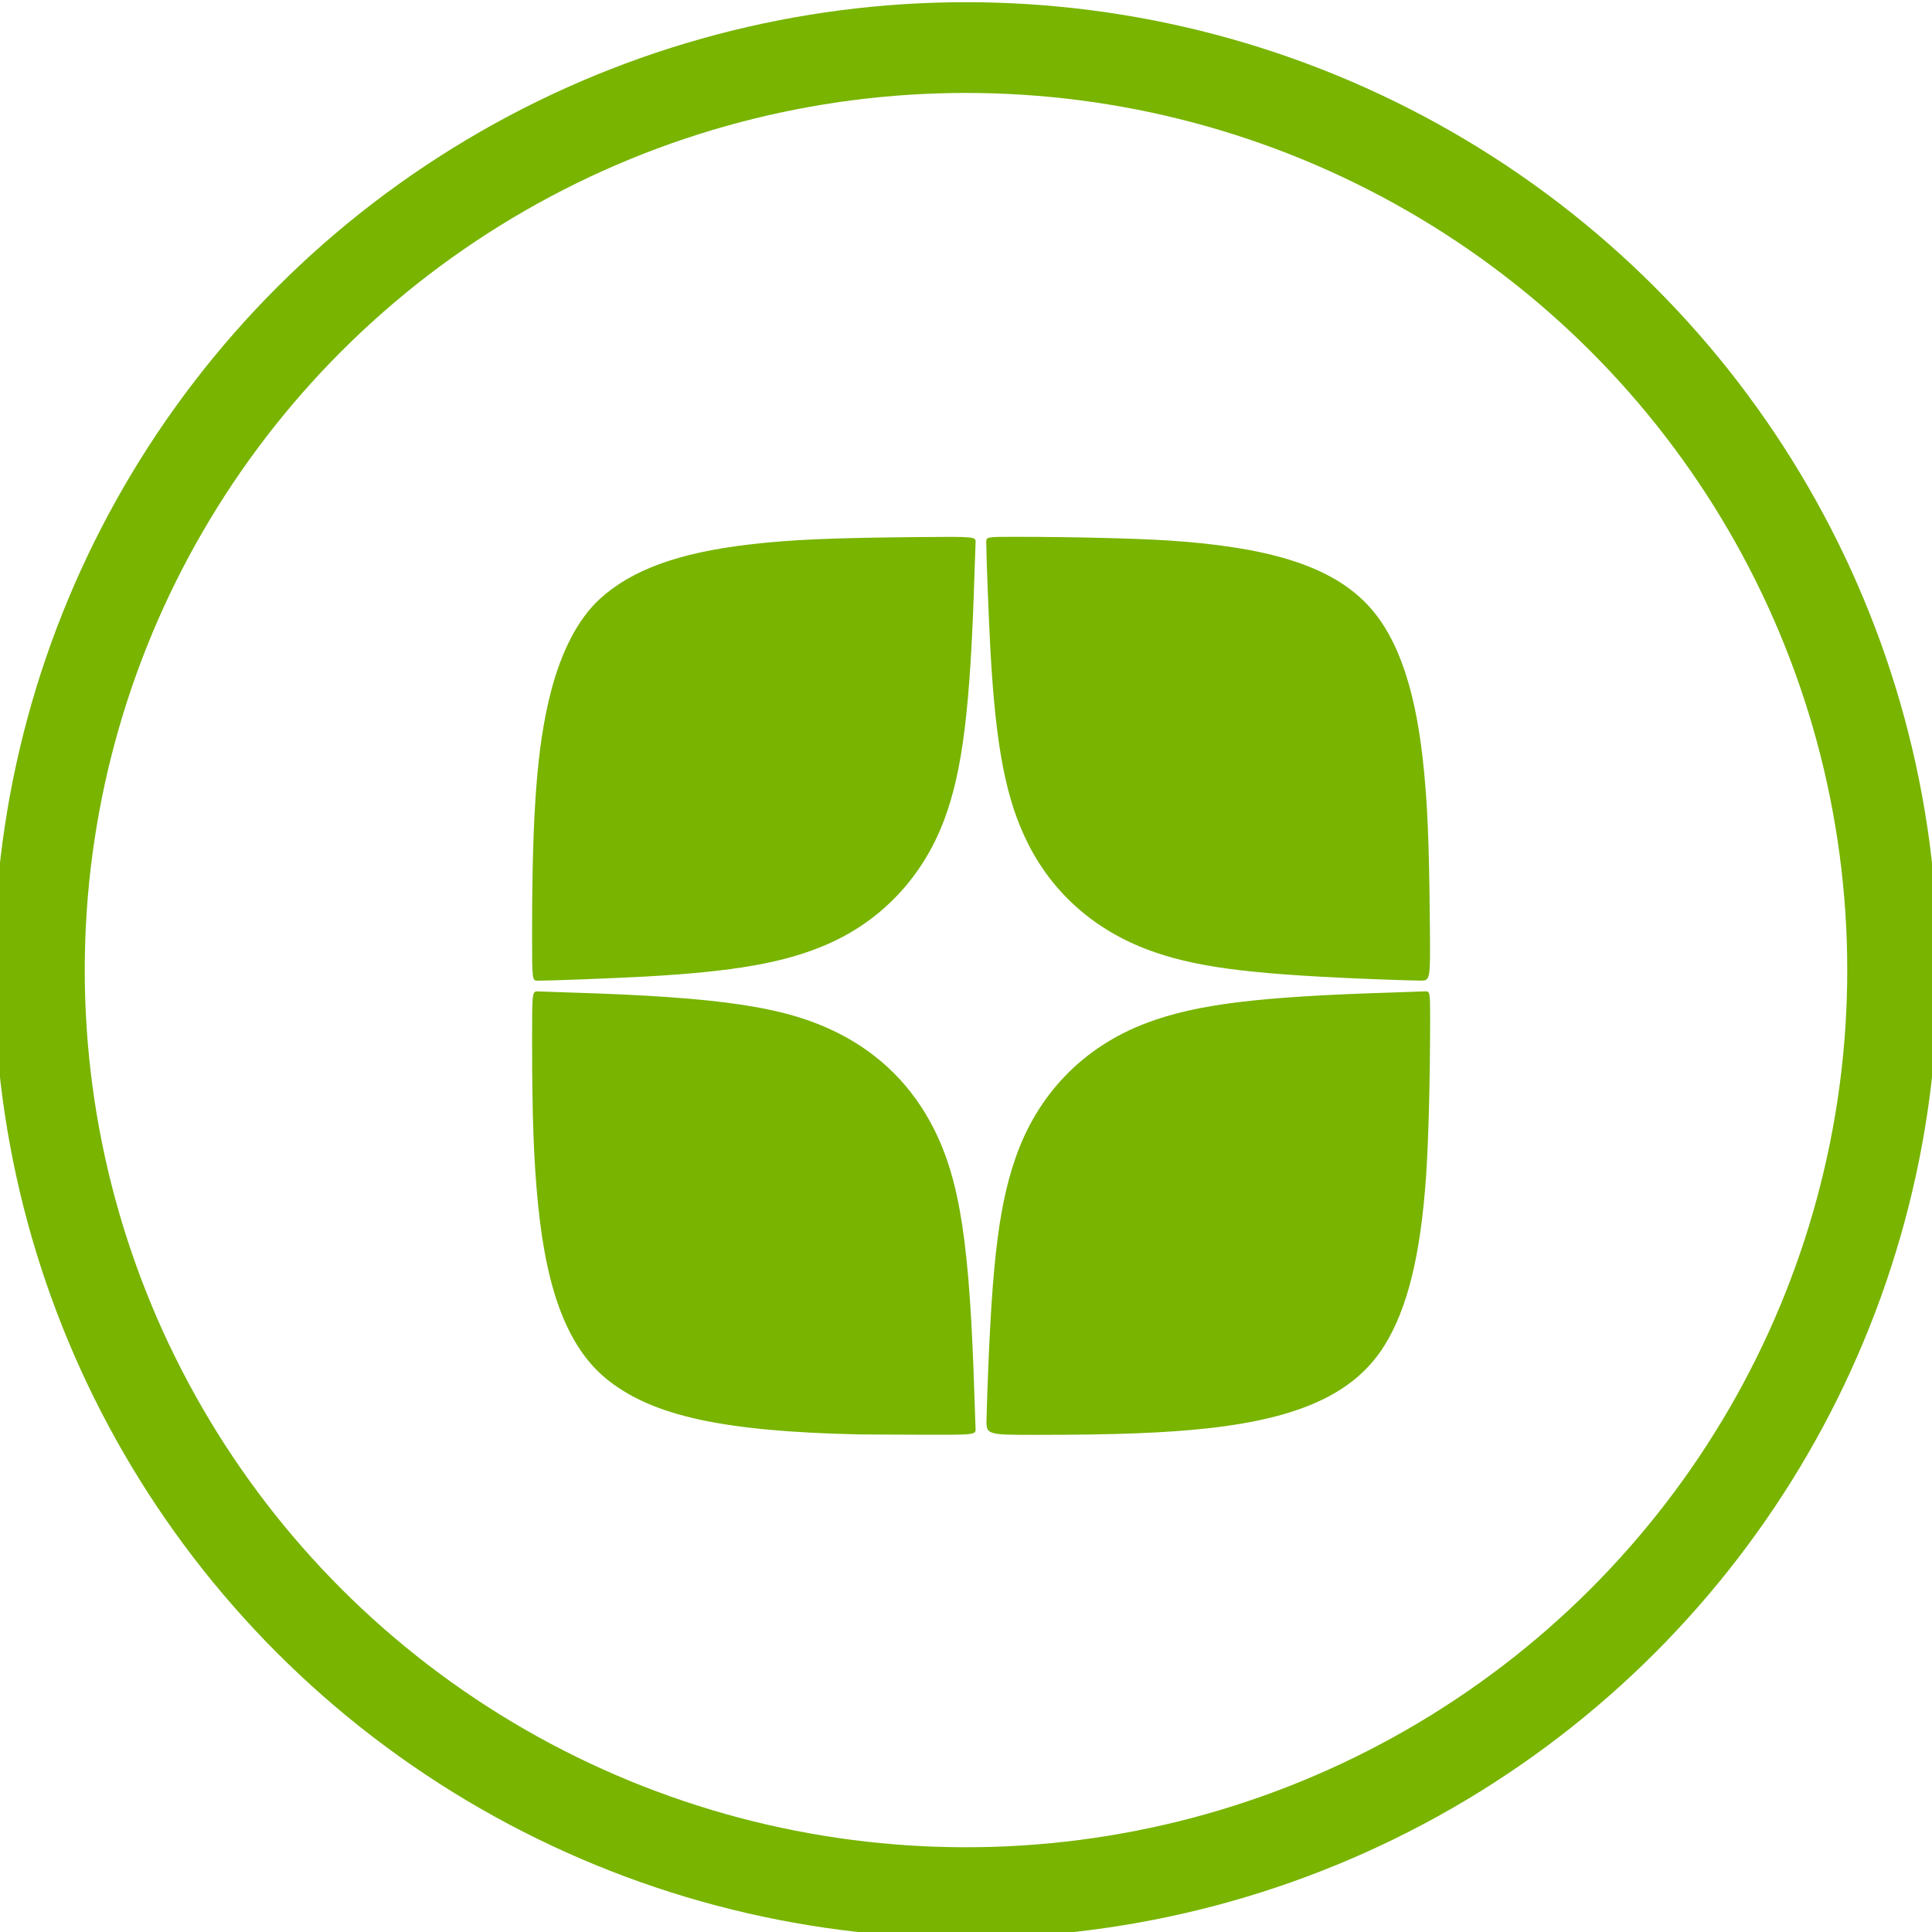
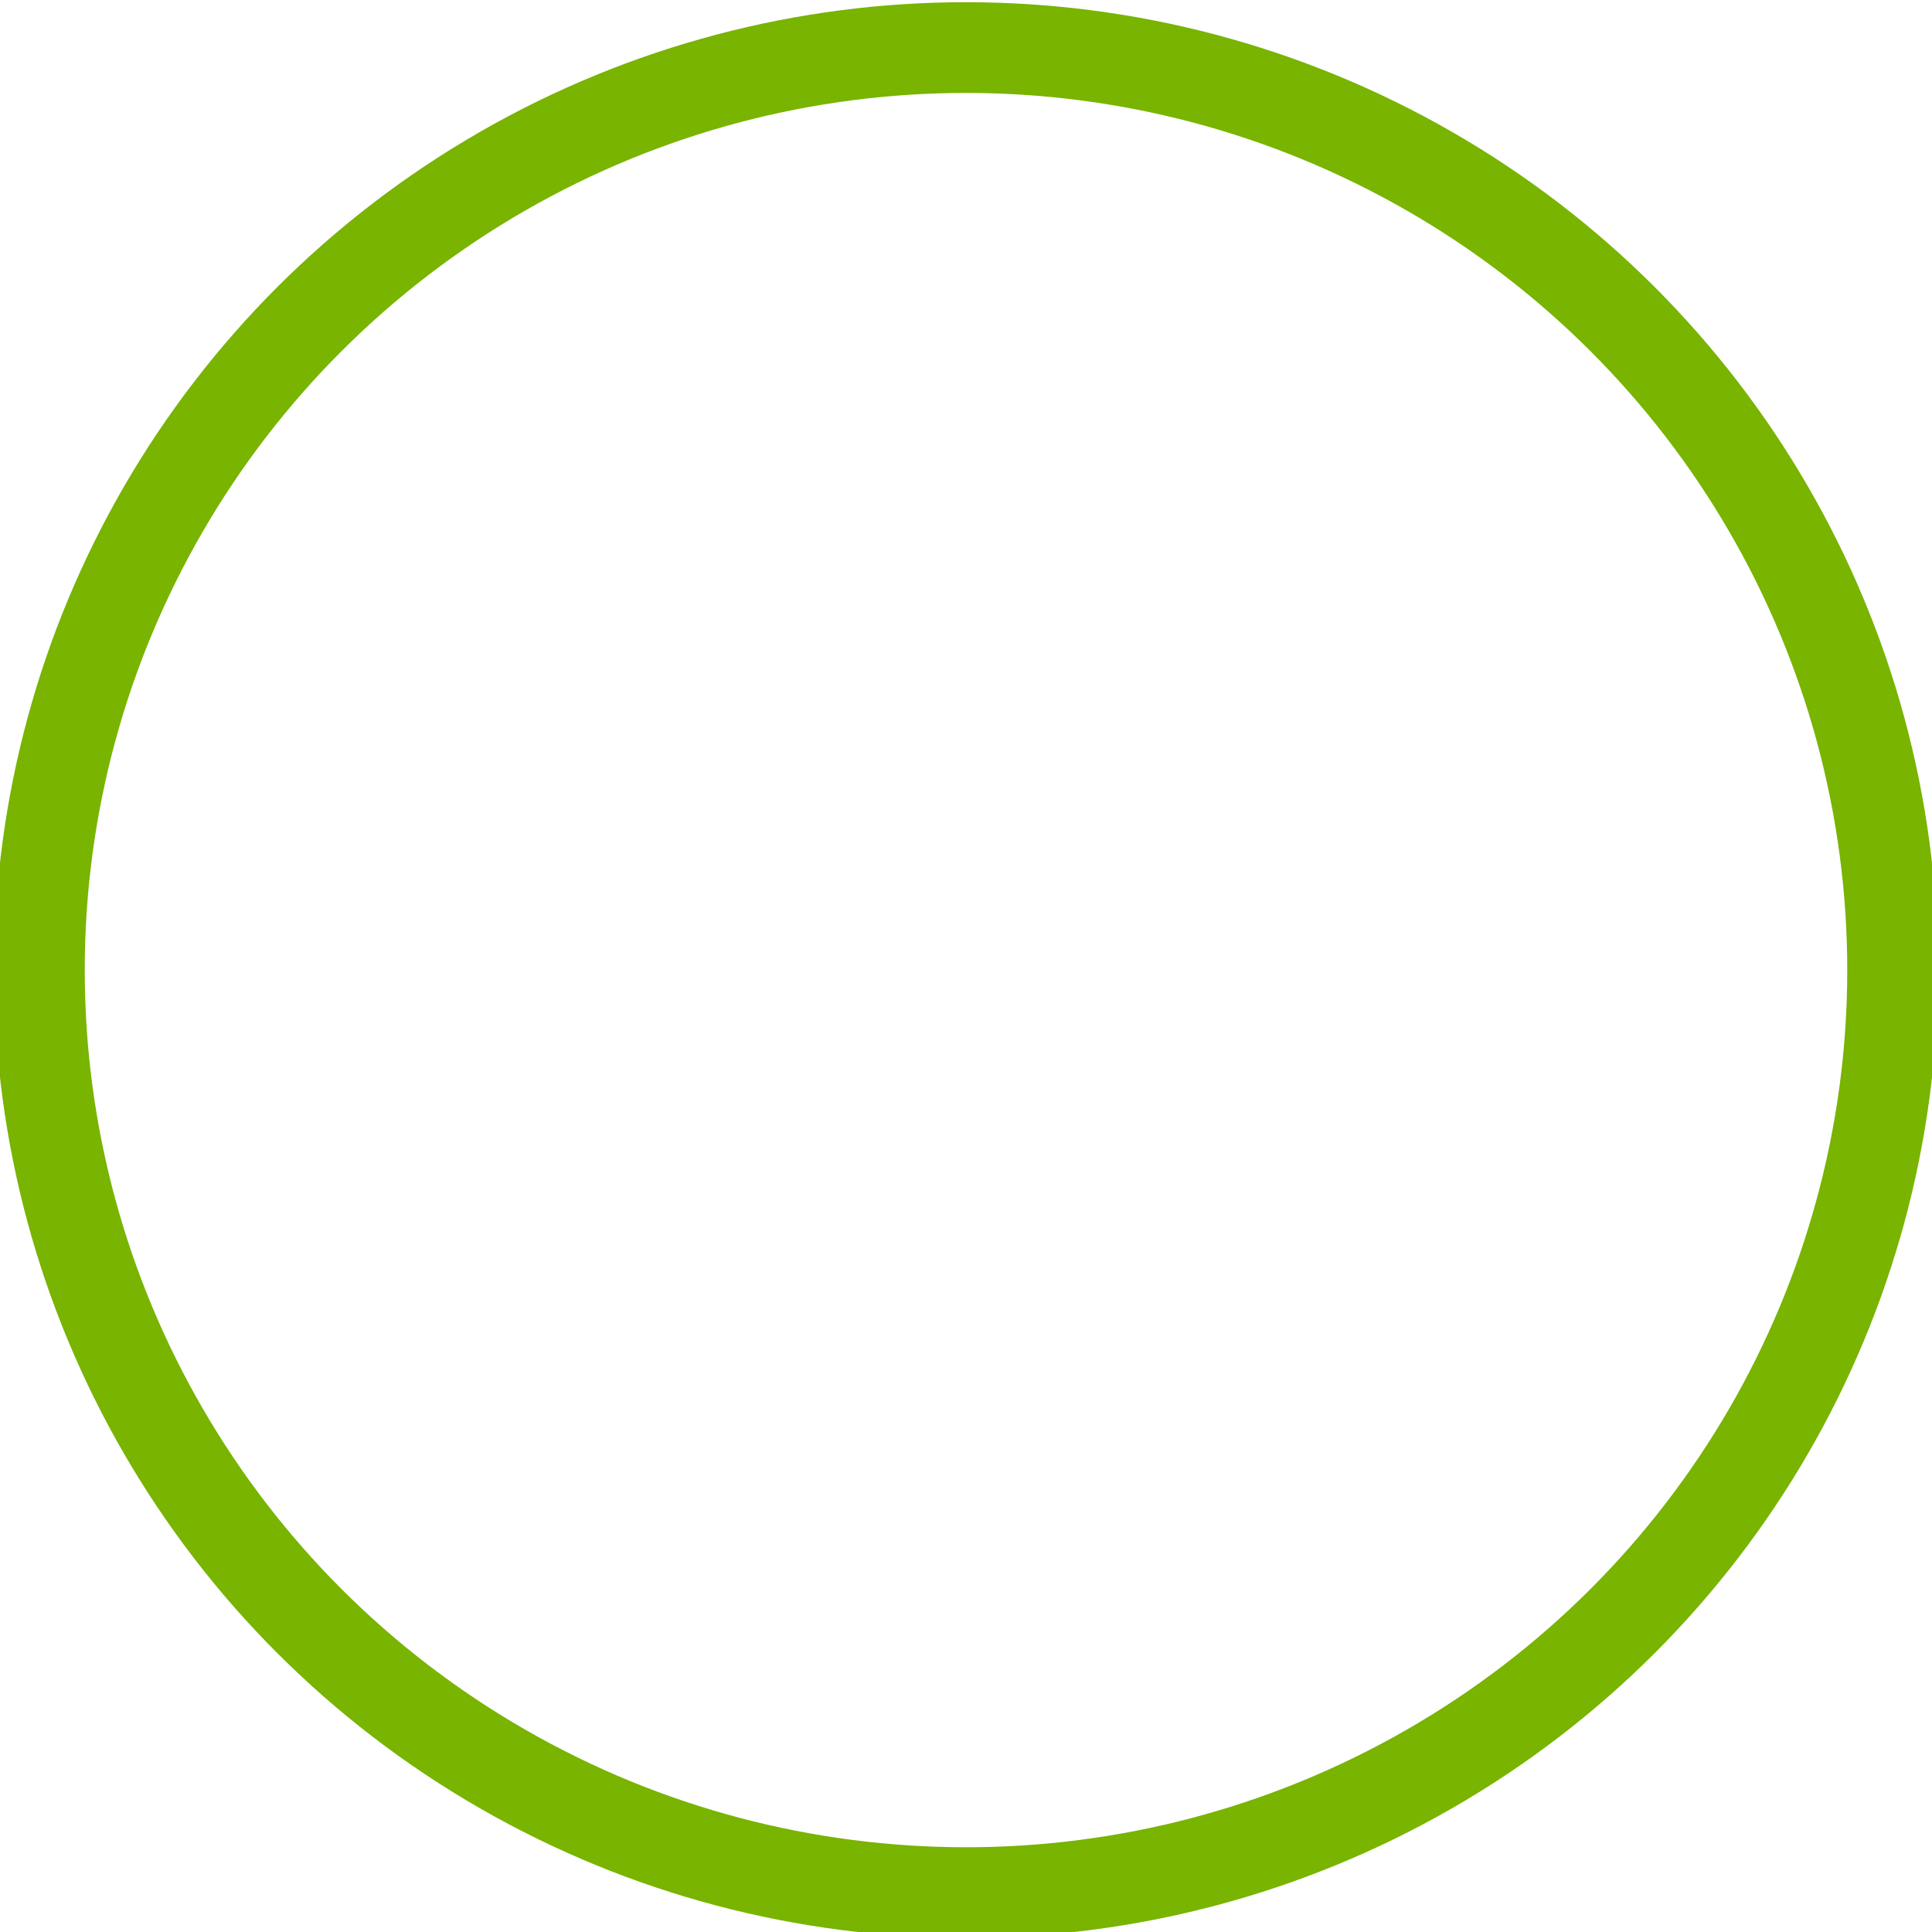
<svg xmlns="http://www.w3.org/2000/svg" xmlns:ns1="http://sodipodi.sourceforge.net/DTD/sodipodi-0.dtd" xmlns:ns2="http://www.inkscape.org/namespaces/inkscape" height="511pt" viewBox="0 0 511 511.9" width="511pt" version="1.1" id="svg8" ns1:docname="zen_green.svg" ns2:version="0.92.5 (2060ec1f9f, 2020-04-08)">
  <defs id="defs12" />
  <ns1:namedview pagecolor="#ffffff" bordercolor="#666666" borderopacity="1" objecttolerance="10" gridtolerance="10" guidetolerance="10" ns2:pageopacity="0" ns2:pageshadow="2" ns2:window-width="2675" ns2:window-height="1563" id="namedview10" showgrid="false" ns2:zoom="0.34637965" ns2:cx="872.65687" ns2:cy="340.66667" ns2:window-x="102" ns2:window-y="0" ns2:window-maximized="0" ns2:current-layer="svg8" />
  <ellipse style="fill:none;stroke:#78b400;stroke-width:24.042;stroke-miterlimit:4;stroke-dasharray:none;stroke-opacity:1" id="path821" cx="255.5" cy="257.035" rx="245.517" ry="244.432" />
-   <path style="fill:#78b400;stroke-width:0.195;fill-opacity:1" d="m 226.888,380.052 c -35.296,-0.798 -53.829,-4.765 -65.92,-14.11 -10.541,-8.147 -16.492,-22.943 -18.864,-46.901 -1.143,-11.543 -1.566,-23.231 -1.571,-43.361 -0.006,-13.082 -0.006,-13.082 1.701,-12.996 0.937,0.047 4.595,0.175 8.13,0.284 40.599,1.247 57.505,3.808 71.365,10.812 11.062,5.59 19.615,14.143 25.205,25.205 7.004,13.86 9.565,30.765 10.812,71.365 0.109,3.534 0.236,7.192 0.284,8.13 0.086,1.704 0.086,1.704 -14.456,1.662 -7.998,-0.023 -15.507,-0.063 -16.685,-0.09 z m 34.053,-4.299 c 1.161,-38.991 2.945,-55.131 7.593,-68.696 5.881,-17.162 18.105,-29.77 34.976,-36.075 13.133,-4.908 29.565,-6.93 65.134,-8.013 3.641,-0.111 7.343,-0.241 8.227,-0.29 1.606,-0.088 1.606,-0.088 1.602,7.447 -0.009,16.038 -0.424,32.055 -1.075,41.515 -1.437,20.866 -4.902,34.983 -10.997,44.81 -7.755,12.504 -22.045,19.235 -46.632,21.966 -11.268,1.252 -24.374,1.758 -45.642,1.762 -13.318,0.003 -13.318,0.003 -13.186,-4.427 z M 140.531,247.043 c 0.006,-32.103 1.34,-49.418 4.891,-63.384 2.821,-11.093 7.336,-19.736 13.034,-24.948 8.414,-7.696 20.818,-12.231 39.459,-14.426 11.141,-1.312 21.682,-1.773 45.273,-1.982 14.938,-0.132 14.938,-0.132 14.847,1.506 -0.05,0.901 -0.181,4.618 -0.292,8.259 -1.076,35.363 -3.132,52.071 -8.013,65.134 -5.639,15.091 -16.564,26.717 -31.021,33.011 -11.194,4.874 -24.71,7.253 -48.583,8.552 -7.832,0.426 -24.823,1.079 -28.088,1.08 -1.509,2.1e-4 -1.509,2.1e-4 -1.508,-12.803 z m 225.874,12.501 c -33.607,-1.241 -48.307,-2.977 -60.655,-7.163 -15.071,-5.109 -26.673,-14.931 -33.608,-28.452 -6.012,-11.721 -8.765,-25.788 -10.195,-52.098 -0.426,-7.842 -1.079,-24.827 -1.08,-28.088 -1.8e-4,-1.509 -1.8e-4,-1.509 7.643,-1.506 15.18,0.007 32.001,0.411 40.648,0.976 26.143,1.709 41.864,6.536 51.545,15.829 8.446,8.107 13.535,21.65 15.818,42.095 1.239,11.096 1.68,21.393 1.888,44.088 0.134,14.62 0.134,14.62 -2.575,14.594 -1.49,-0.015 -5.732,-0.138 -9.427,-0.275 z" id="path880" ns2:connector-curvature="0" />
</svg>